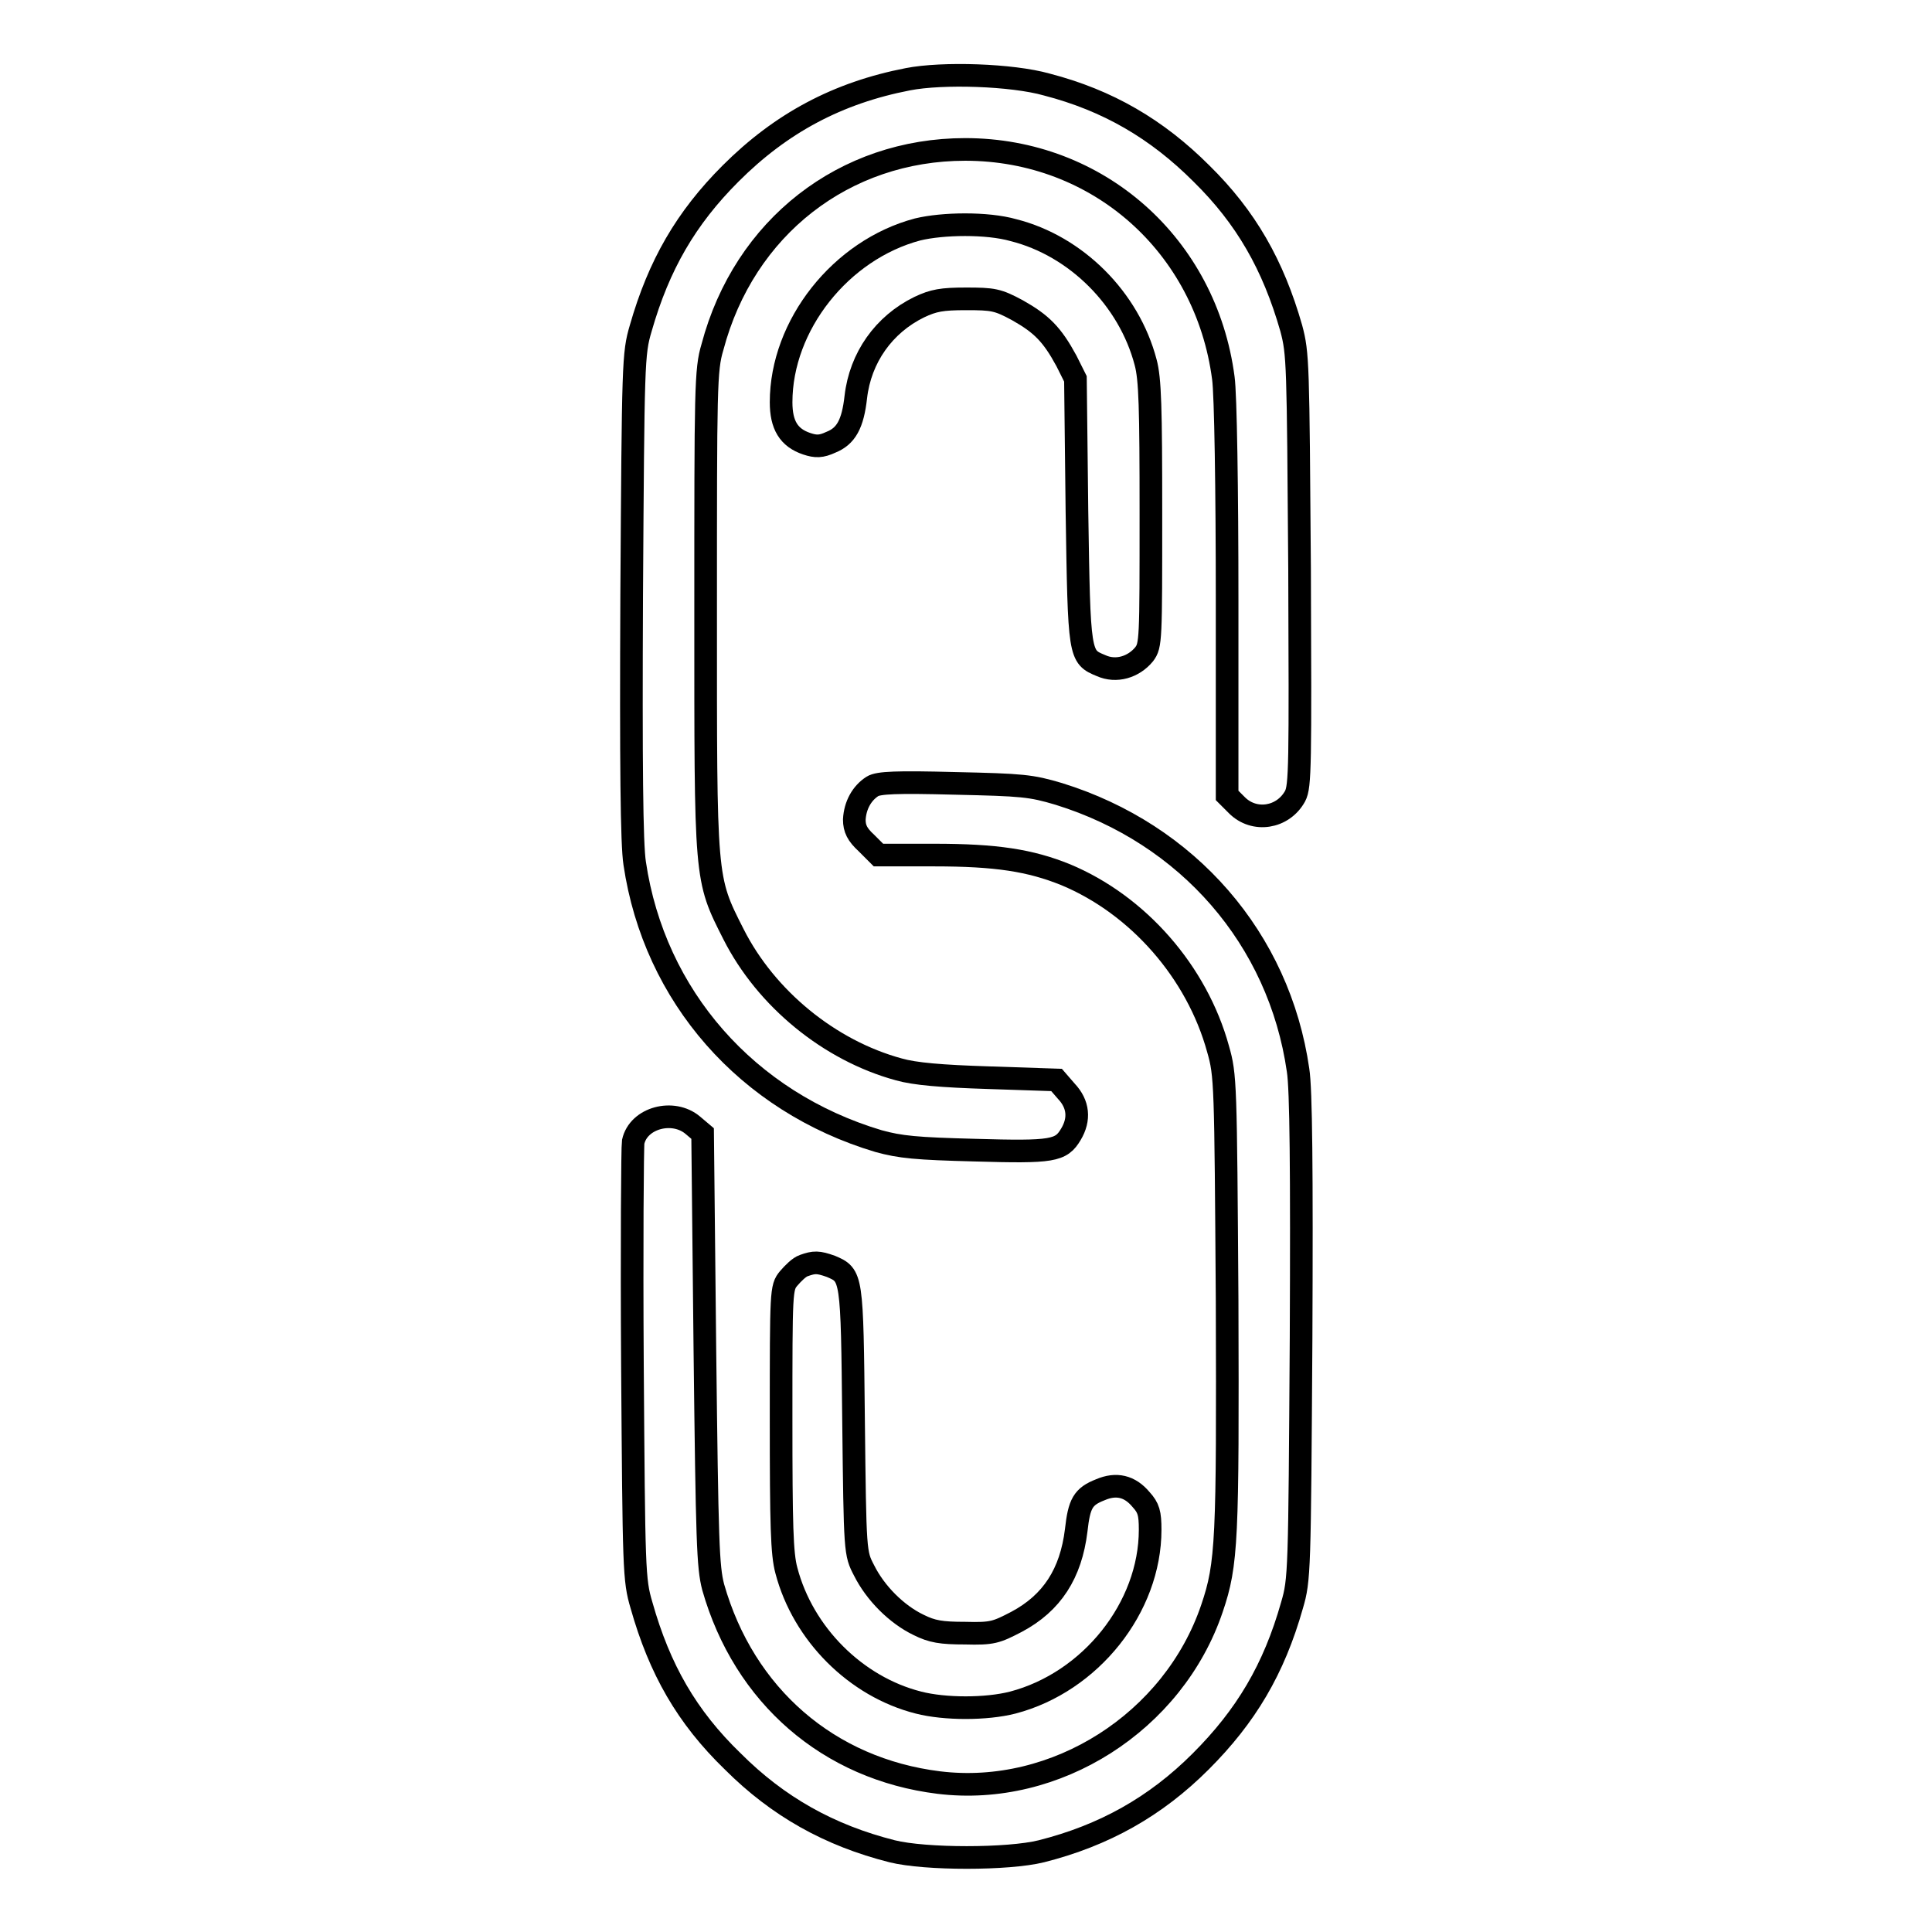
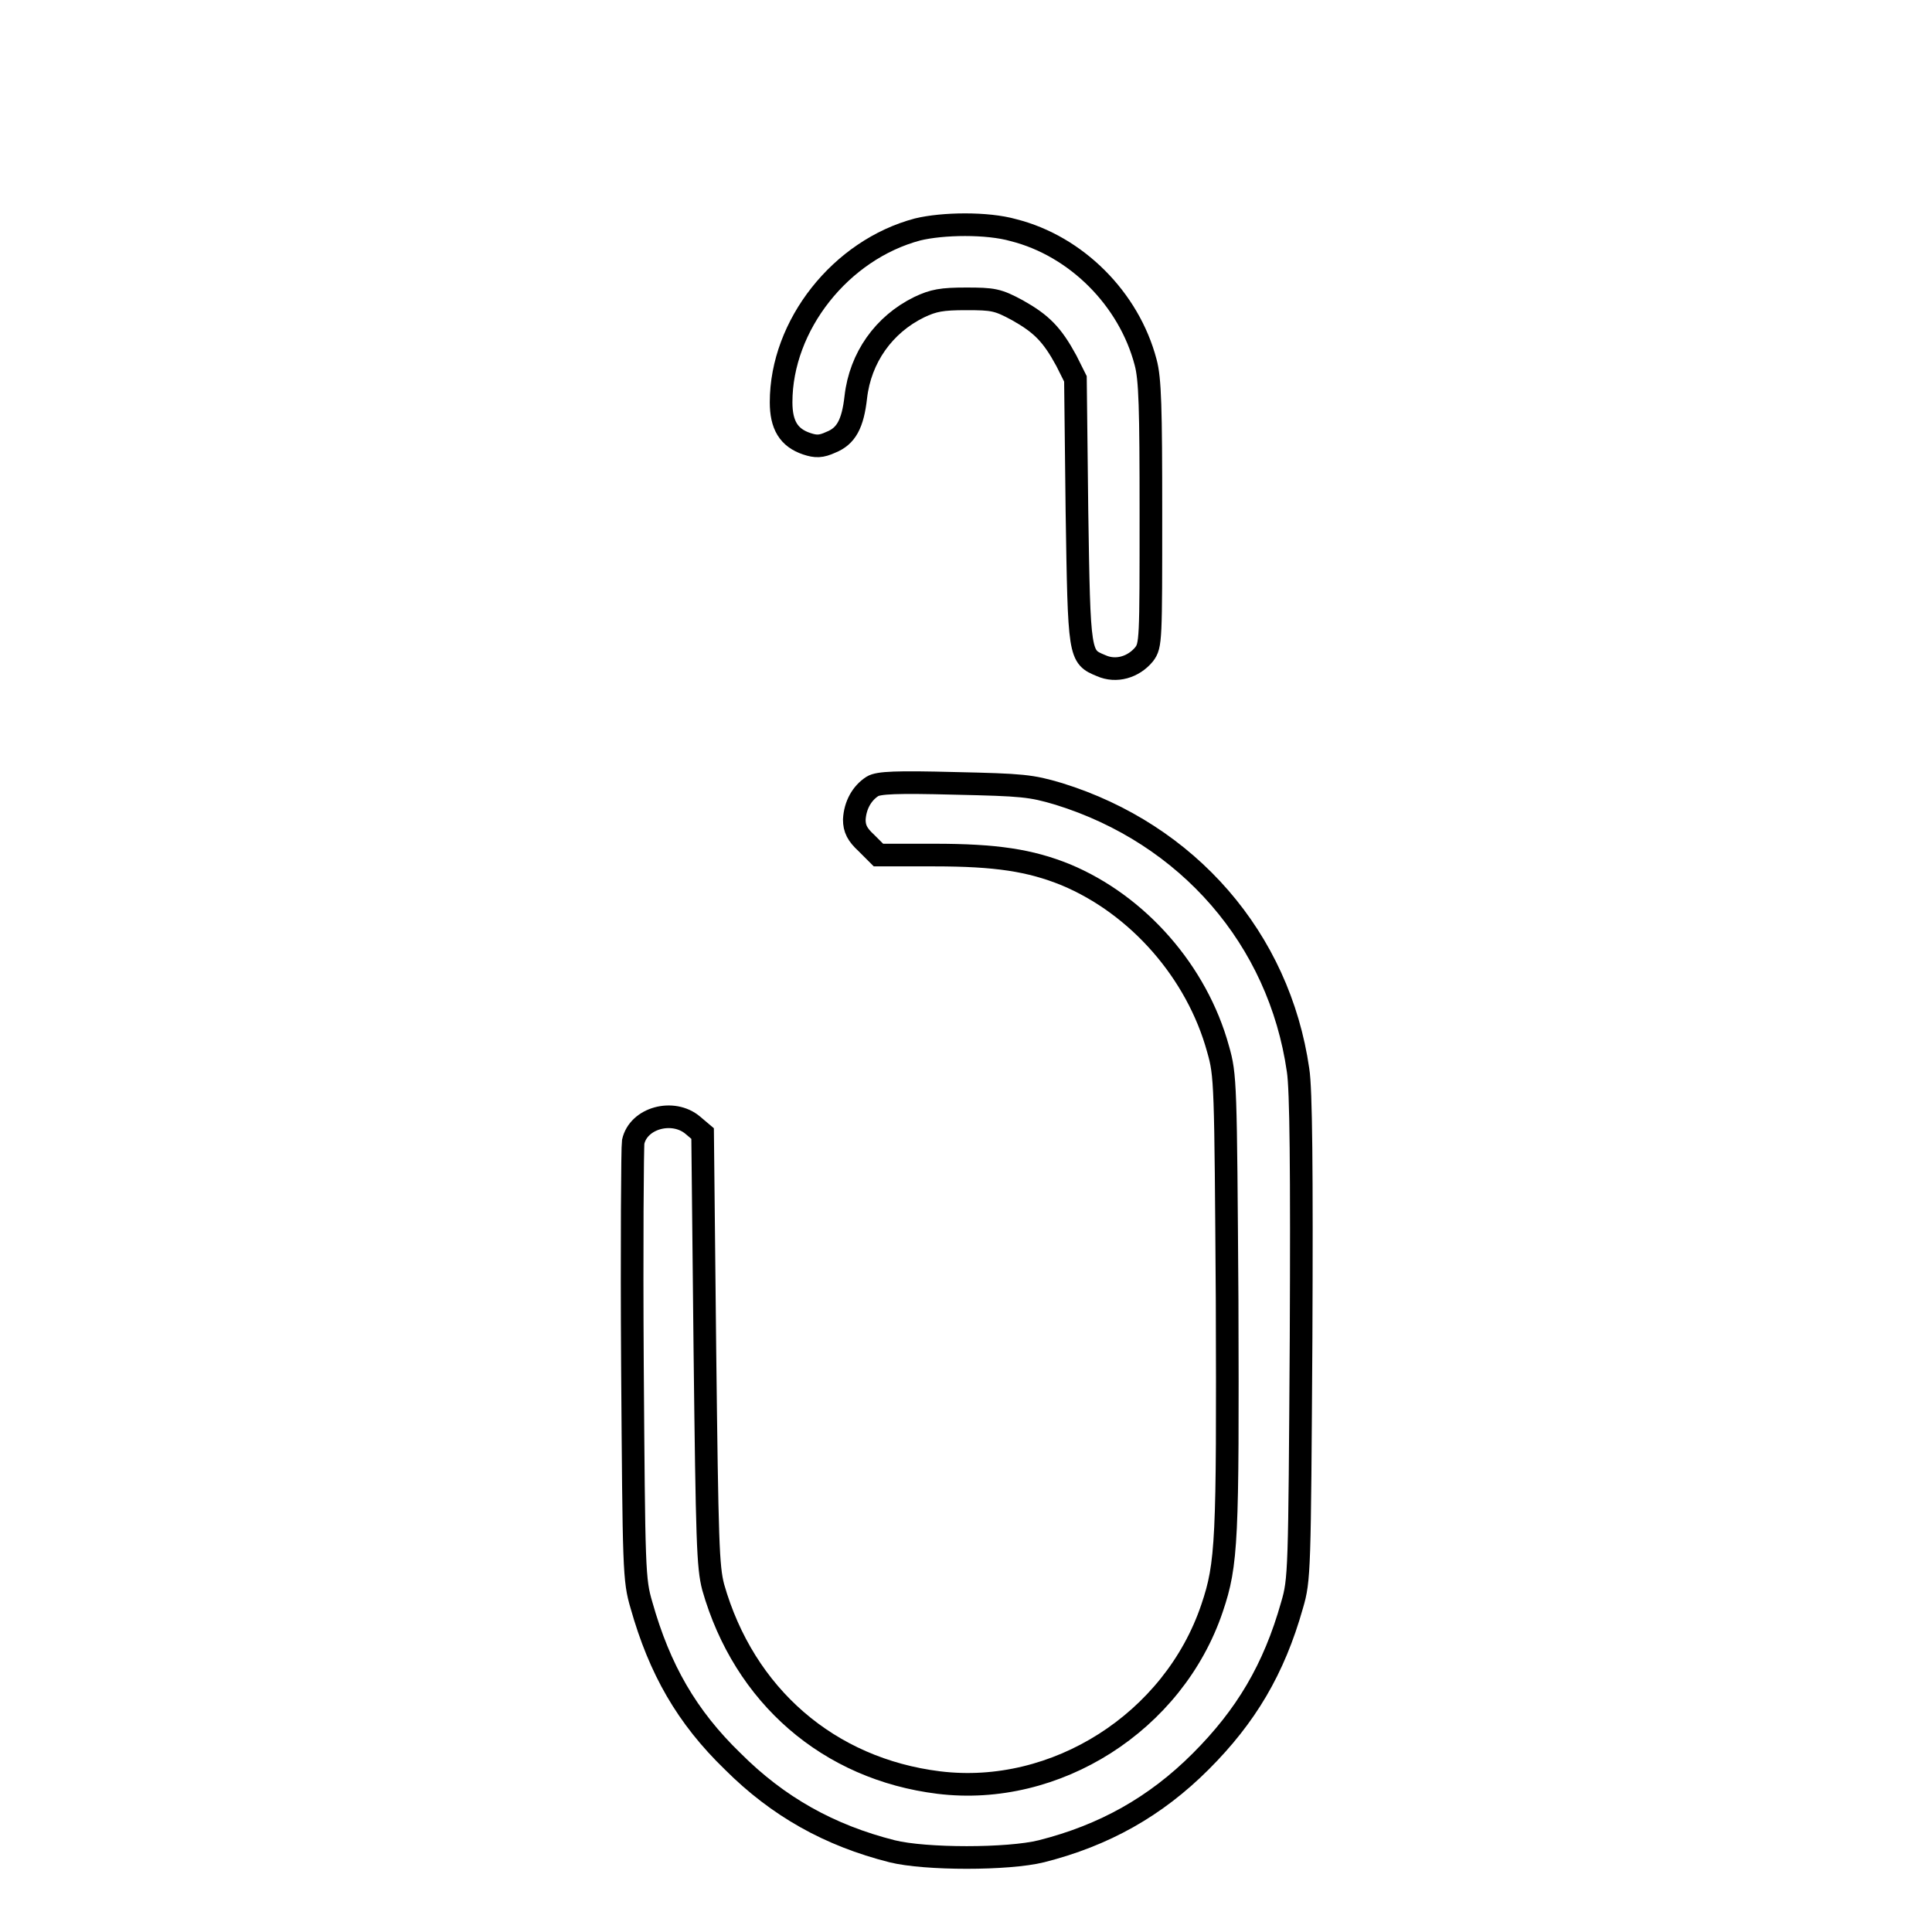
<svg xmlns="http://www.w3.org/2000/svg" version="1.1" x="0px" y="0px" viewBox="0 0 256 256" enable-background="new 0 0 256 256" xml:space="preserve">
  <g>
    <g>
      <g>
-         <path stroke-width="3" fill-opacity="0" stroke="#000000" d="M120.3,10.5c-9.3,1.8-16.8,5.8-23.5,12.5c-5.9,5.9-9.5,12.1-11.9,20.5c-1,3.4-1,4.4-1.2,35.4c-0.1,22.3,0,33,0.4,35.5C86.7,132,99,146,116.4,151.2c2.9,0.8,5,1,12.8,1.2c10.3,0.3,11.4,0.1,12.7-2.1c1.2-2,1-4-0.6-5.7l-1.3-1.5l-9-0.3c-6.3-0.2-9.8-0.5-11.9-1.1c-9.2-2.5-17.6-9.4-21.9-17.9c-3.8-7.5-3.7-7-3.7-42.9c0-29.5,0-31.9,0.9-34.9c4.2-15.9,17.5-26.2,33.5-26.2c17.6,0,31.9,12.7,34.2,30.3c0.3,2.1,0.5,14.8,0.5,29.5v25.8l1.3,1.3c2.3,2.3,6.1,1.7,7.7-1.2c0.7-1.3,0.7-4.1,0.6-30.1C172,48,172,46.9,171.1,43.5c-2.4-8.4-6-14.7-11.9-20.5c-5.9-5.9-12.4-9.7-20.5-11.8C134.1,9.9,124.9,9.6,120.3,10.5z" />
        <path stroke-width="3" fill-opacity="0" stroke="#000000" d="M121.6,30.4c-10.2,2.7-18.1,12.7-18.1,22.9c0,3,1,4.7,3.4,5.5c1.2,0.4,1.9,0.4,3.2-0.2c2-0.8,2.9-2.4,3.3-6c0.6-5.2,3.7-9.6,8.4-11.9c1.9-0.9,3-1.1,6.2-1.1c3.6,0,4.2,0.1,6.8,1.5c3.2,1.8,4.6,3.2,6.5,6.7l1.2,2.4l0.2,17.5C143,87,143,87,145.9,88.2c2,0.9,4.3,0.2,5.7-1.5c0.9-1.2,0.9-1.8,0.9-18.6c0-14.1-0.1-17.9-0.7-20.1c-2.2-8.4-9.2-15.4-17.5-17.5C130.8,29.5,124.9,29.6,121.6,30.4z" />
        <path stroke-width="3" fill-opacity="0" stroke="#000000" d="M115.6,104.2c-1.4,0.9-2.3,2.5-2.4,4.4c0,1.2,0.4,2,1.6,3.1l1.6,1.6h7.4c8.2,0,12.7,0.7,17.4,2.6c9.6,4,17.4,12.9,20.2,23.1c1,3.5,1,4.4,1.2,33.4c0.1,31.7,0,34.8-2,40.7c-5.1,15.1-20.7,25-36.2,23.1c-14.6-1.8-25.8-11.5-29.9-25.9c-0.7-2.7-0.8-5.9-1.1-31.5l-0.3-28.6l-1.3-1.1c-2.6-2.2-7.2-1-7.9,2.2c-0.1,0.6-0.2,13.9-0.1,29.5c0.2,27.4,0.2,28.5,1.2,31.9c2.4,8.5,6,14.8,12.1,20.7c6,6,12.8,9.8,21.1,11.9c4.4,1.1,15.4,1.1,19.8,0c8.3-2.1,15.1-5.9,21.1-11.9c6-6,9.7-12.2,12.1-20.7c1-3.4,1-4.4,1.2-35.4c0.1-22.3,0-33-0.4-35.5c-2.5-17.4-14.6-31.3-31.7-36.6c-3.7-1.1-4.8-1.2-13.8-1.4C118.8,103.6,116.4,103.7,115.6,104.2z" />
-         <path stroke-width="3" fill-opacity="0" stroke="#000000" d="M106.5,167.7c-0.6,0.2-1.4,1-2,1.7c-1,1.2-1,1.6-1,18.6c0,14.1,0.1,17.9,0.7,20.1c2.2,8.4,9.2,15.4,17.5,17.5c3.5,0.9,9,0.9,12.5,0c10.3-2.7,18.2-12.6,18.2-22.9c0-2.2-0.2-2.9-1.2-4c-1.5-1.8-3.3-2.2-5.4-1.3c-2.3,0.9-2.8,1.8-3.2,5.4c-0.7,5.7-3.2,9.6-7.9,12.1c-2.7,1.4-3.2,1.6-6.8,1.5c-3.2,0-4.4-0.2-6.2-1.1c-2.9-1.4-5.7-4.2-7.2-7.2c-1.2-2.3-1.2-2.3-1.4-19.9c-0.2-19.2-0.2-19.2-3-20.4C108.4,167.2,107.9,167.2,106.5,167.7z" />
      </g>
    </g>
  </g>
</svg>